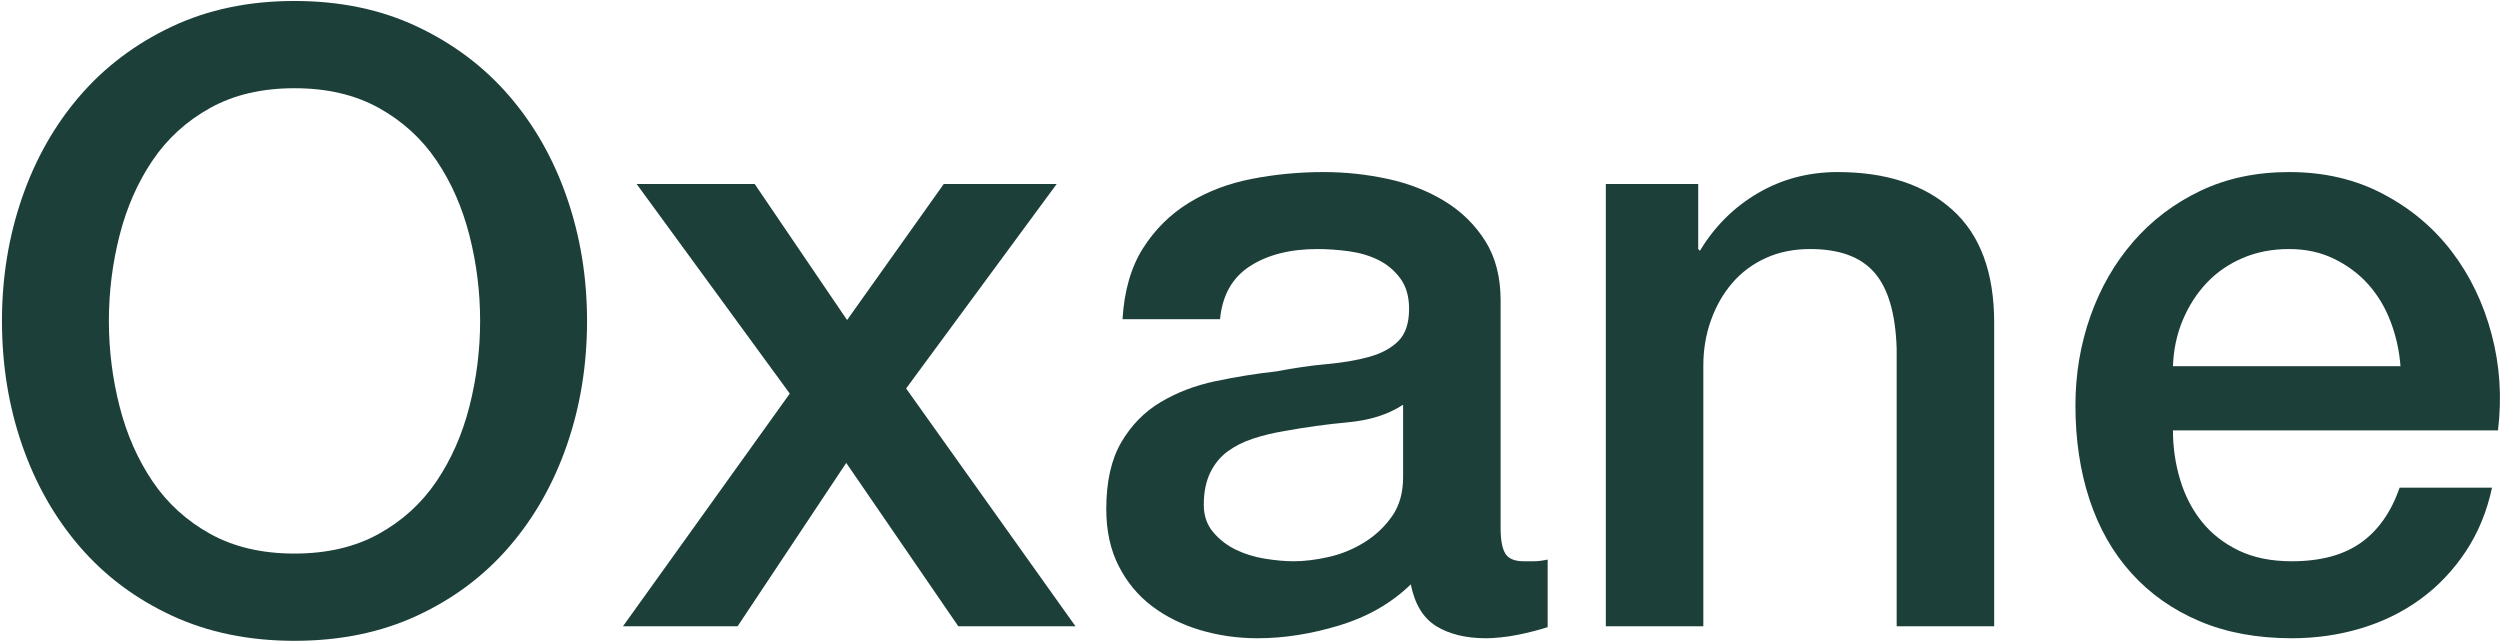
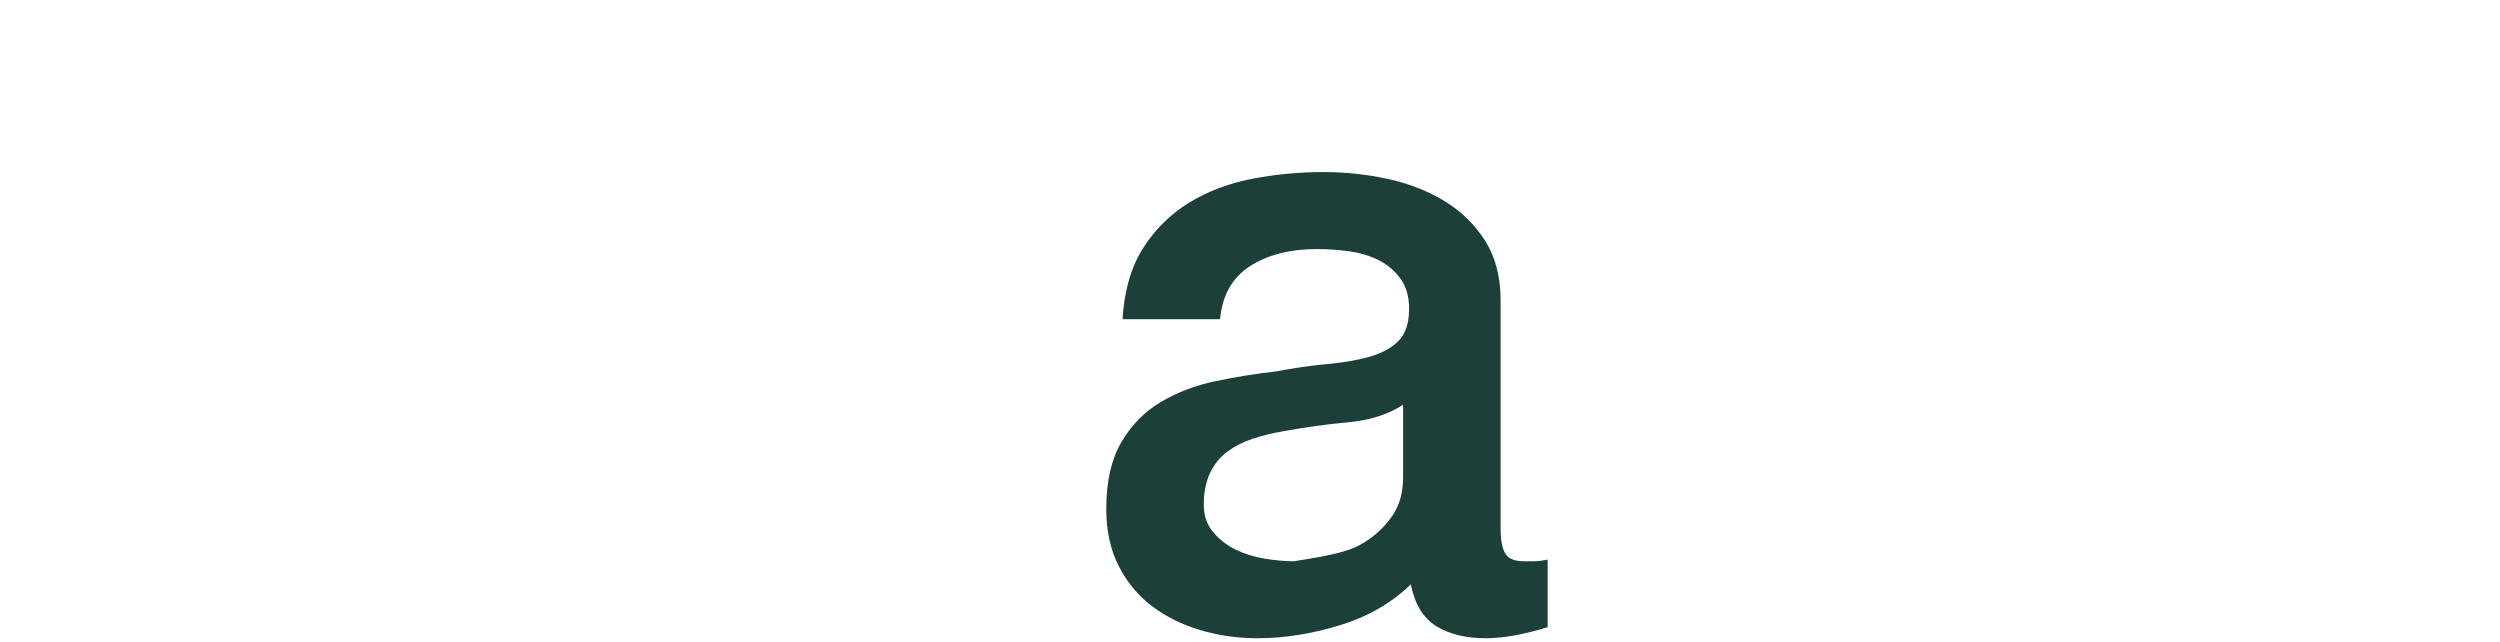
<svg xmlns="http://www.w3.org/2000/svg" width="491px" height="126px" viewBox="0 0 491 126" version="1.1">
  <title>Oxane</title>
  <g id="Page-1" stroke="none" stroke-width="1" fill="none" fill-rule="evenodd">
    <g id="Oxane" transform="translate(0.384, 0.192)" fill="#1C3F3A" fill-rule="nonzero">
-       <path d="M57.456,17.136 C51.072,17.136 45.556,18.424 40.908,21 C36.26,23.576 32.48,27.02 29.568,31.332 C26.656,35.644 24.5,40.544 23.1,46.032 C21.7,51.52 21,57.12 21,62.832 C21,68.544 21.7,74.144 23.1,79.632 C24.5,85.12 26.656,90.02 29.568,94.332 C32.48,98.644 36.26,102.088 40.908,104.664 C45.556,107.24 51.072,108.528 57.456,108.528 C63.84,108.528 69.356,107.24 74.004,104.664 C78.652,102.088 82.432,98.644 85.344,94.332 C88.256,90.02 90.412,85.12 91.812,79.632 C93.212,74.144 93.912,68.544 93.912,62.832 C93.912,57.12 93.212,51.52 91.812,46.032 C90.412,40.544 88.256,35.644 85.344,31.332 C82.432,27.02 78.652,23.576 74.004,21 C69.356,18.424 63.84,17.136 57.456,17.136 Z M57.456,-1.42108547e-14 C66.416,-1.42108547e-14 74.452,1.68 81.564,5.04 C88.676,8.4 94.696,12.936 99.624,18.648 C104.552,24.36 108.332,31.024 110.964,38.64 C113.596,46.256 114.912,54.32 114.912,62.832 C114.912,71.456 113.596,79.576 110.964,87.192 C108.332,94.808 104.552,101.472 99.624,107.184 C94.696,112.896 88.676,117.404 81.564,120.708 C74.452,124.012 66.416,125.664 57.456,125.664 C48.496,125.664 40.46,124.012 33.348,120.708 C26.236,117.404 20.216,112.896 15.288,107.184 C10.36,101.472 6.58,94.808 3.948,87.192 C1.316,79.576 0,71.456 0,62.832 C0,54.32 1.316,46.256 3.948,38.64 C6.58,31.024 10.36,24.36 15.288,18.648 C20.216,12.936 26.236,8.4 33.348,5.04 C40.46,1.68 48.496,-1.42108547e-14 57.456,-1.42108547e-14 Z" id="Shape" />
-       <polygon id="Path" points="154.728 77.112 124.656 35.952 147.84 35.952 165.984 62.664 184.968 35.952 207.144 35.952 177.576 76.104 210.84 122.808 187.824 122.808 165.816 90.72 144.48 122.808 121.968 122.808" />
-       <path d="M294.336,103.488 C294.336,105.84 294.644,107.52 295.26,108.528 C295.876,109.536 297.08,110.04 298.872,110.04 C299.432,110.04 300.104,110.04 300.888,110.04 C301.672,110.04 302.568,109.928 303.576,109.704 L303.576,122.976 C302.904,123.2 302.036,123.452 300.972,123.732 C299.908,124.012 298.816,124.264 297.696,124.488 C296.576,124.712 295.456,124.88 294.336,124.992 C293.216,125.104 292.264,125.16 291.48,125.16 C287.56,125.16 284.312,124.376 281.736,122.808 C279.16,121.24 277.48,118.496 276.696,114.576 C272.888,118.272 268.212,120.96 262.668,122.64 C257.124,124.32 251.776,125.16 246.624,125.16 C242.704,125.16 238.952,124.628 235.368,123.564 C231.784,122.5 228.62,120.932 225.876,118.86 C223.132,116.788 220.948,114.156 219.324,110.964 C217.7,107.772 216.888,104.048 216.888,99.792 C216.888,94.416 217.868,90.048 219.828,86.688 C221.788,83.328 224.364,80.696 227.556,78.792 C230.748,76.888 234.332,75.516 238.308,74.676 C242.284,73.836 246.288,73.192 250.32,72.744 C253.792,72.072 257.096,71.596 260.232,71.316 C263.368,71.036 266.14,70.56 268.548,69.888 C270.956,69.216 272.86,68.18 274.26,66.78 C275.66,65.38 276.36,63.28 276.36,60.48 C276.36,58.016 275.772,56 274.596,54.432 C273.42,52.864 271.964,51.66 270.228,50.82 C268.492,49.98 266.56,49.42 264.432,49.14 C262.304,48.86 260.288,48.72 258.384,48.72 C253.008,48.72 248.584,49.84 245.112,52.08 C241.64,54.32 239.68,57.792 239.232,62.496 L220.08,62.496 C220.416,56.896 221.76,52.248 224.112,48.552 C226.464,44.856 229.46,41.888 233.1,39.648 C236.74,37.408 240.856,35.84 245.448,34.944 C250.04,34.048 254.744,33.6 259.56,33.6 C263.816,33.6 268.016,34.048 272.16,34.944 C276.304,35.84 280.028,37.296 283.332,39.312 C286.636,41.328 289.296,43.932 291.312,47.124 C293.328,50.316 294.336,54.208 294.336,58.8 L294.336,103.488 Z M275.184,79.296 C272.272,81.2 268.688,82.348 264.432,82.74 C260.176,83.132 255.92,83.72 251.664,84.504 C249.648,84.84 247.688,85.316 245.784,85.932 C243.88,86.548 242.2,87.388 240.744,88.452 C239.288,89.516 238.14,90.916 237.3,92.652 C236.46,94.388 236.04,96.488 236.04,98.952 C236.04,101.08 236.656,102.872 237.888,104.328 C239.12,105.784 240.604,106.932 242.34,107.772 C244.076,108.612 245.98,109.2 248.052,109.536 C250.124,109.872 252,110.04 253.68,110.04 C255.808,110.04 258.104,109.76 260.568,109.2 C263.032,108.64 265.356,107.688 267.54,106.344 C269.724,105 271.544,103.292 273,101.22 C274.456,99.148 275.184,96.6 275.184,93.576 L275.184,79.296 Z" id="Shape" />
-       <path d="M315,35.952 L333.144,35.952 L333.144,48.72 L333.48,49.056 C336.392,44.24 340.2,40.46 344.904,37.716 C349.608,34.972 354.816,33.6 360.528,33.6 C370.048,33.6 377.552,36.064 383.04,40.992 C388.528,45.92 391.272,53.312 391.272,63.168 L391.272,122.808 L372.12,122.808 L372.12,68.208 C371.896,61.376 370.44,56.42 367.752,53.34 C365.064,50.26 360.864,48.72 355.152,48.72 C351.904,48.72 348.992,49.308 346.416,50.484 C343.84,51.66 341.656,53.284 339.864,55.356 C338.072,57.428 336.672,59.864 335.664,62.664 C334.656,65.464 334.152,68.432 334.152,71.568 L334.152,122.808 L315,122.808 L315,35.952 Z" id="Path" />
-       <path d="M471.072,71.736 C470.848,68.712 470.204,65.8 469.14,63 C468.076,60.2 466.62,57.764 464.772,55.692 C462.924,53.62 460.684,51.94 458.052,50.652 C455.42,49.364 452.48,48.72 449.232,48.72 C445.872,48.72 442.82,49.308 440.076,50.484 C437.332,51.66 434.98,53.284 433.02,55.356 C431.06,57.428 429.492,59.864 428.316,62.664 C427.14,65.464 426.496,68.488 426.384,71.736 L471.072,71.736 Z M426.384,84.336 C426.384,87.696 426.86,90.944 427.812,94.08 C428.764,97.216 430.192,99.96 432.096,102.312 C434,104.664 436.408,106.54 439.32,107.94 C442.232,109.34 445.704,110.04 449.736,110.04 C455.336,110.04 459.844,108.836 463.26,106.428 C466.676,104.02 469.224,100.408 470.904,95.592 L489.048,95.592 C488.04,100.296 486.304,104.496 483.84,108.192 C481.376,111.888 478.408,114.996 474.936,117.516 C471.464,120.036 467.572,121.94 463.26,123.228 C458.948,124.516 454.44,125.16 449.736,125.16 C442.904,125.16 436.856,124.04 431.592,121.8 C426.328,119.56 421.876,116.424 418.236,112.392 C414.596,108.36 411.852,103.544 410.004,97.944 C408.156,92.344 407.232,86.184 407.232,79.464 C407.232,73.304 408.212,67.452 410.172,61.908 C412.132,56.364 414.932,51.492 418.572,47.292 C422.212,43.092 426.608,39.76 431.76,37.296 C436.912,34.832 442.736,33.6 449.232,33.6 C456.064,33.6 462.196,35.028 467.628,37.884 C473.06,40.74 477.568,44.52 481.152,49.224 C484.736,53.928 487.34,59.332 488.964,65.436 C490.588,71.54 491.008,77.84 490.224,84.336 L426.384,84.336 Z" id="Shape" />
+       <path d="M294.336,103.488 C294.336,105.84 294.644,107.52 295.26,108.528 C295.876,109.536 297.08,110.04 298.872,110.04 C299.432,110.04 300.104,110.04 300.888,110.04 C301.672,110.04 302.568,109.928 303.576,109.704 L303.576,122.976 C302.904,123.2 302.036,123.452 300.972,123.732 C299.908,124.012 298.816,124.264 297.696,124.488 C296.576,124.712 295.456,124.88 294.336,124.992 C293.216,125.104 292.264,125.16 291.48,125.16 C287.56,125.16 284.312,124.376 281.736,122.808 C279.16,121.24 277.48,118.496 276.696,114.576 C272.888,118.272 268.212,120.96 262.668,122.64 C257.124,124.32 251.776,125.16 246.624,125.16 C242.704,125.16 238.952,124.628 235.368,123.564 C231.784,122.5 228.62,120.932 225.876,118.86 C223.132,116.788 220.948,114.156 219.324,110.964 C217.7,107.772 216.888,104.048 216.888,99.792 C216.888,94.416 217.868,90.048 219.828,86.688 C221.788,83.328 224.364,80.696 227.556,78.792 C230.748,76.888 234.332,75.516 238.308,74.676 C242.284,73.836 246.288,73.192 250.32,72.744 C253.792,72.072 257.096,71.596 260.232,71.316 C263.368,71.036 266.14,70.56 268.548,69.888 C270.956,69.216 272.86,68.18 274.26,66.78 C275.66,65.38 276.36,63.28 276.36,60.48 C276.36,58.016 275.772,56 274.596,54.432 C273.42,52.864 271.964,51.66 270.228,50.82 C268.492,49.98 266.56,49.42 264.432,49.14 C262.304,48.86 260.288,48.72 258.384,48.72 C253.008,48.72 248.584,49.84 245.112,52.08 C241.64,54.32 239.68,57.792 239.232,62.496 L220.08,62.496 C220.416,56.896 221.76,52.248 224.112,48.552 C226.464,44.856 229.46,41.888 233.1,39.648 C236.74,37.408 240.856,35.84 245.448,34.944 C250.04,34.048 254.744,33.6 259.56,33.6 C263.816,33.6 268.016,34.048 272.16,34.944 C276.304,35.84 280.028,37.296 283.332,39.312 C286.636,41.328 289.296,43.932 291.312,47.124 C293.328,50.316 294.336,54.208 294.336,58.8 L294.336,103.488 Z M275.184,79.296 C272.272,81.2 268.688,82.348 264.432,82.74 C260.176,83.132 255.92,83.72 251.664,84.504 C249.648,84.84 247.688,85.316 245.784,85.932 C243.88,86.548 242.2,87.388 240.744,88.452 C239.288,89.516 238.14,90.916 237.3,92.652 C236.46,94.388 236.04,96.488 236.04,98.952 C236.04,101.08 236.656,102.872 237.888,104.328 C239.12,105.784 240.604,106.932 242.34,107.772 C244.076,108.612 245.98,109.2 248.052,109.536 C250.124,109.872 252,110.04 253.68,110.04 C263.032,108.64 265.356,107.688 267.54,106.344 C269.724,105 271.544,103.292 273,101.22 C274.456,99.148 275.184,96.6 275.184,93.576 L275.184,79.296 Z" id="Shape" />
    </g>
  </g>
</svg>